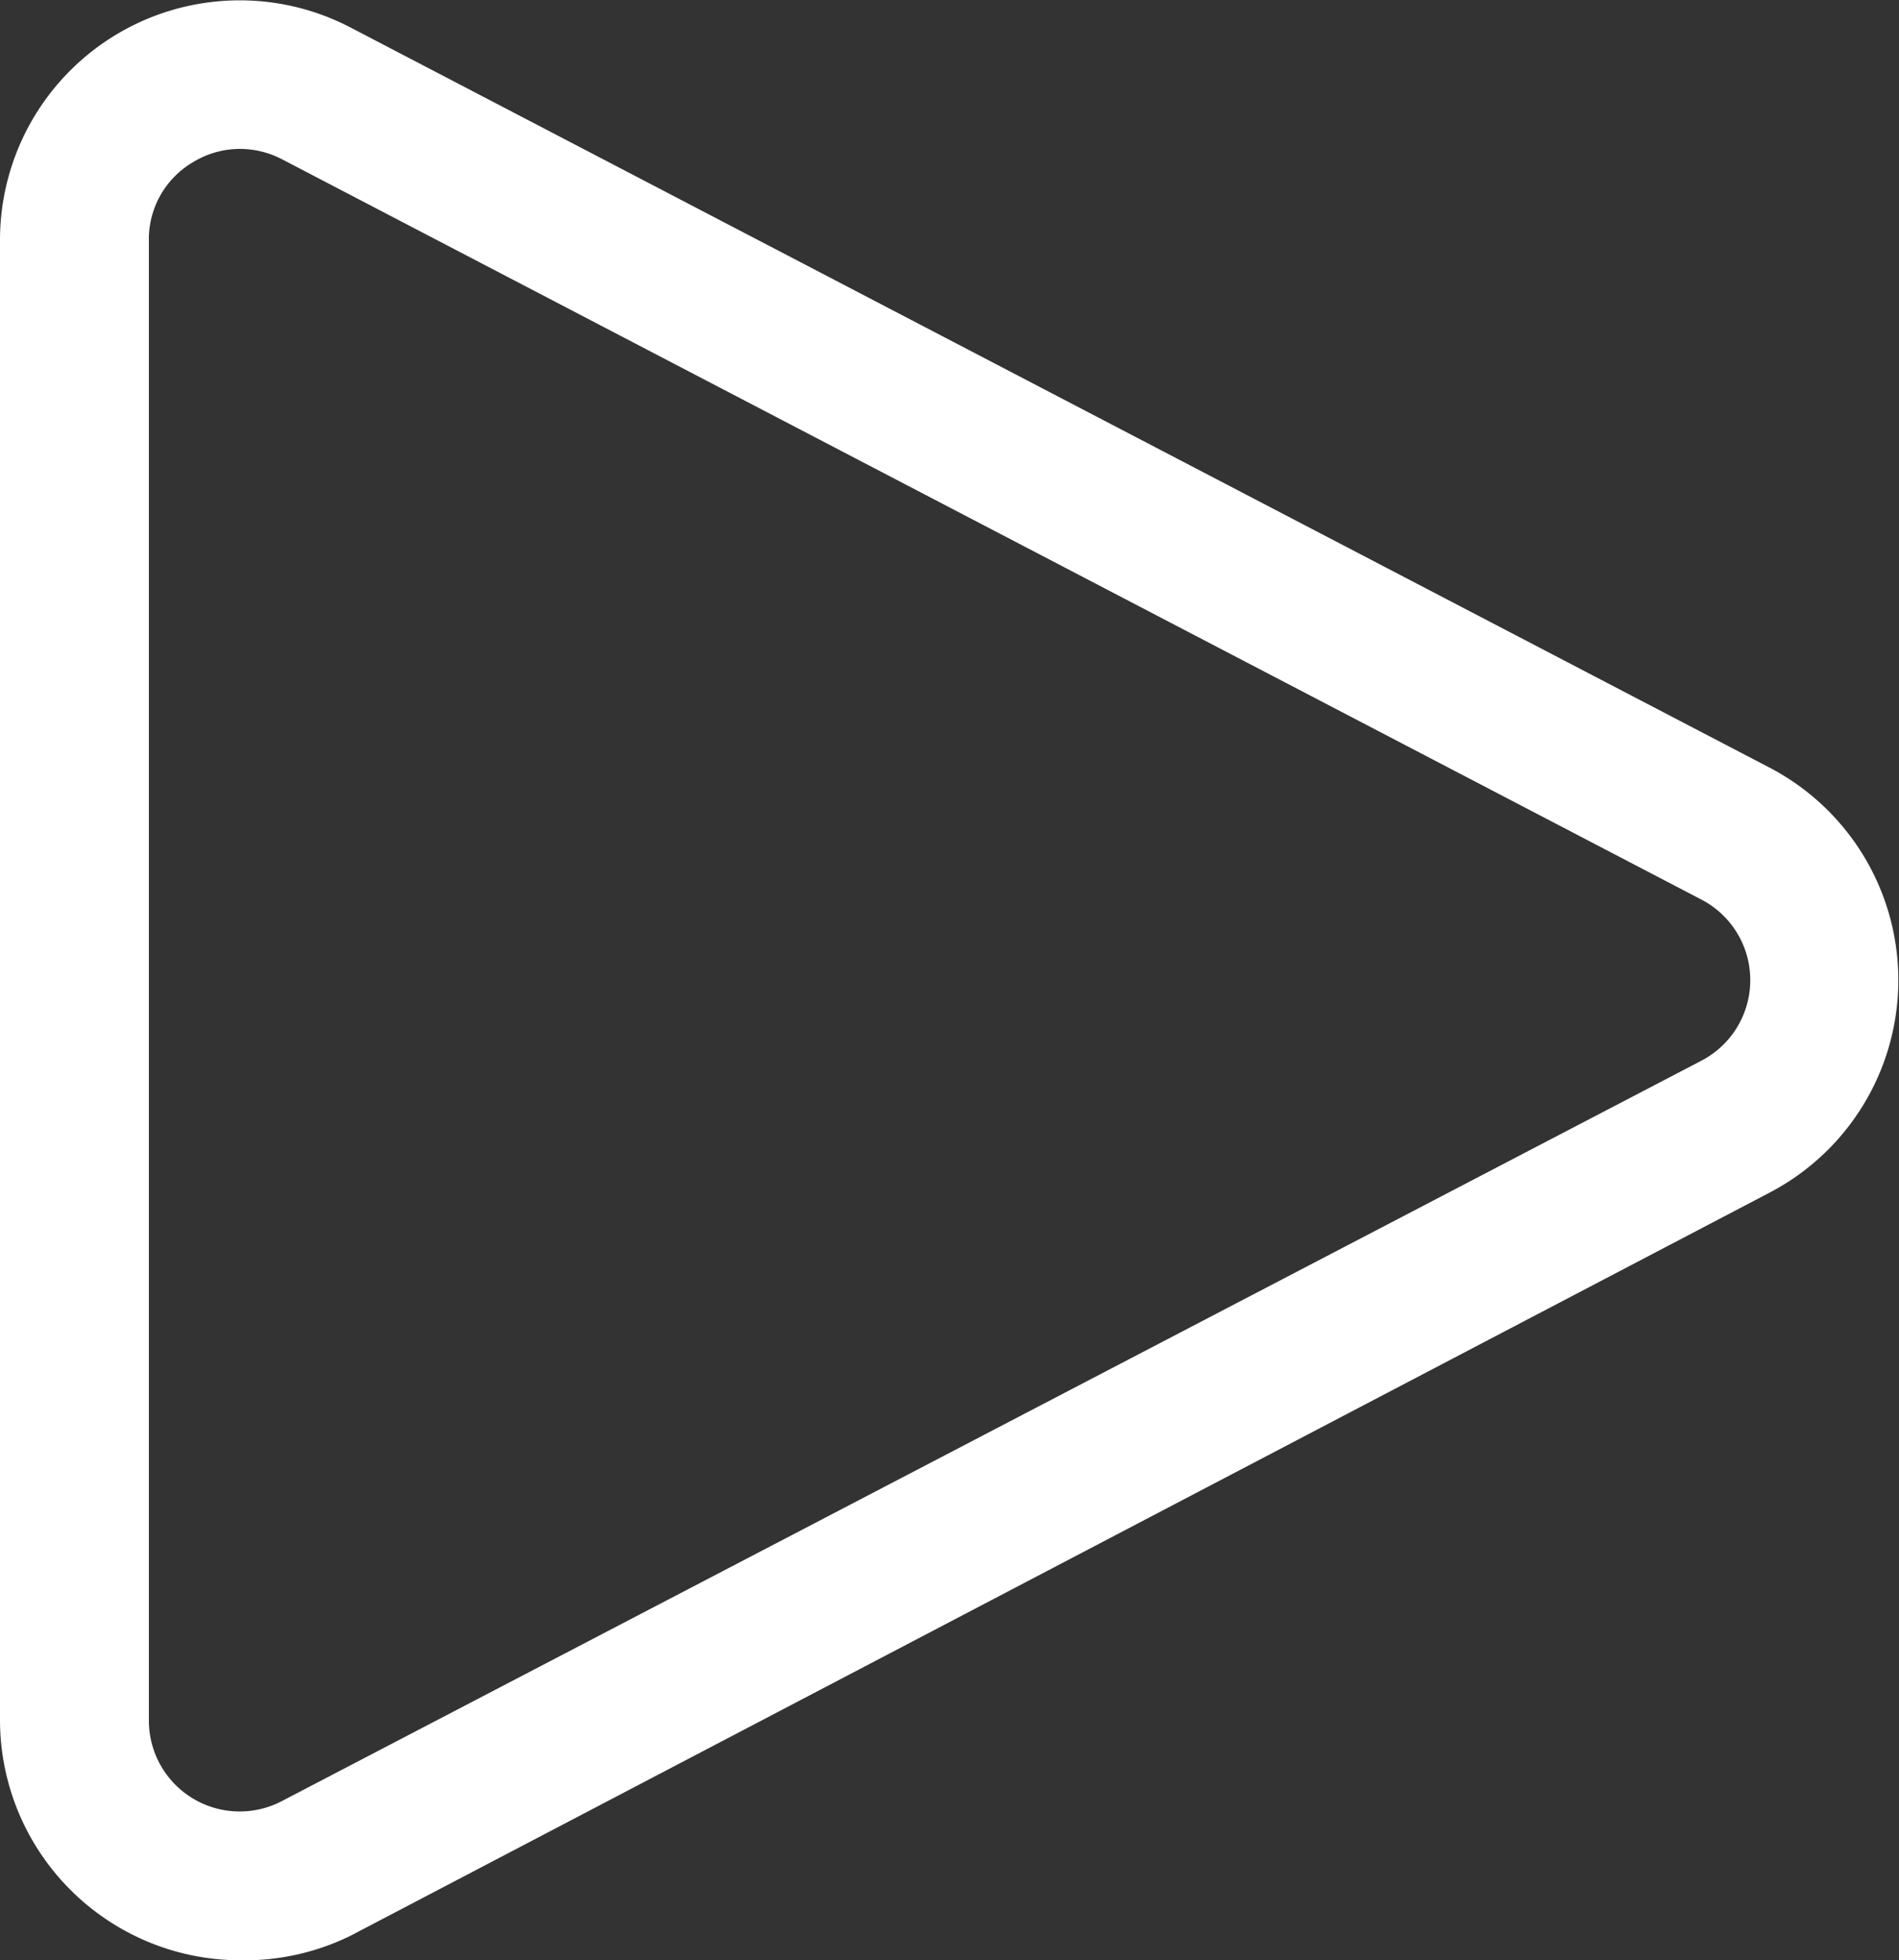
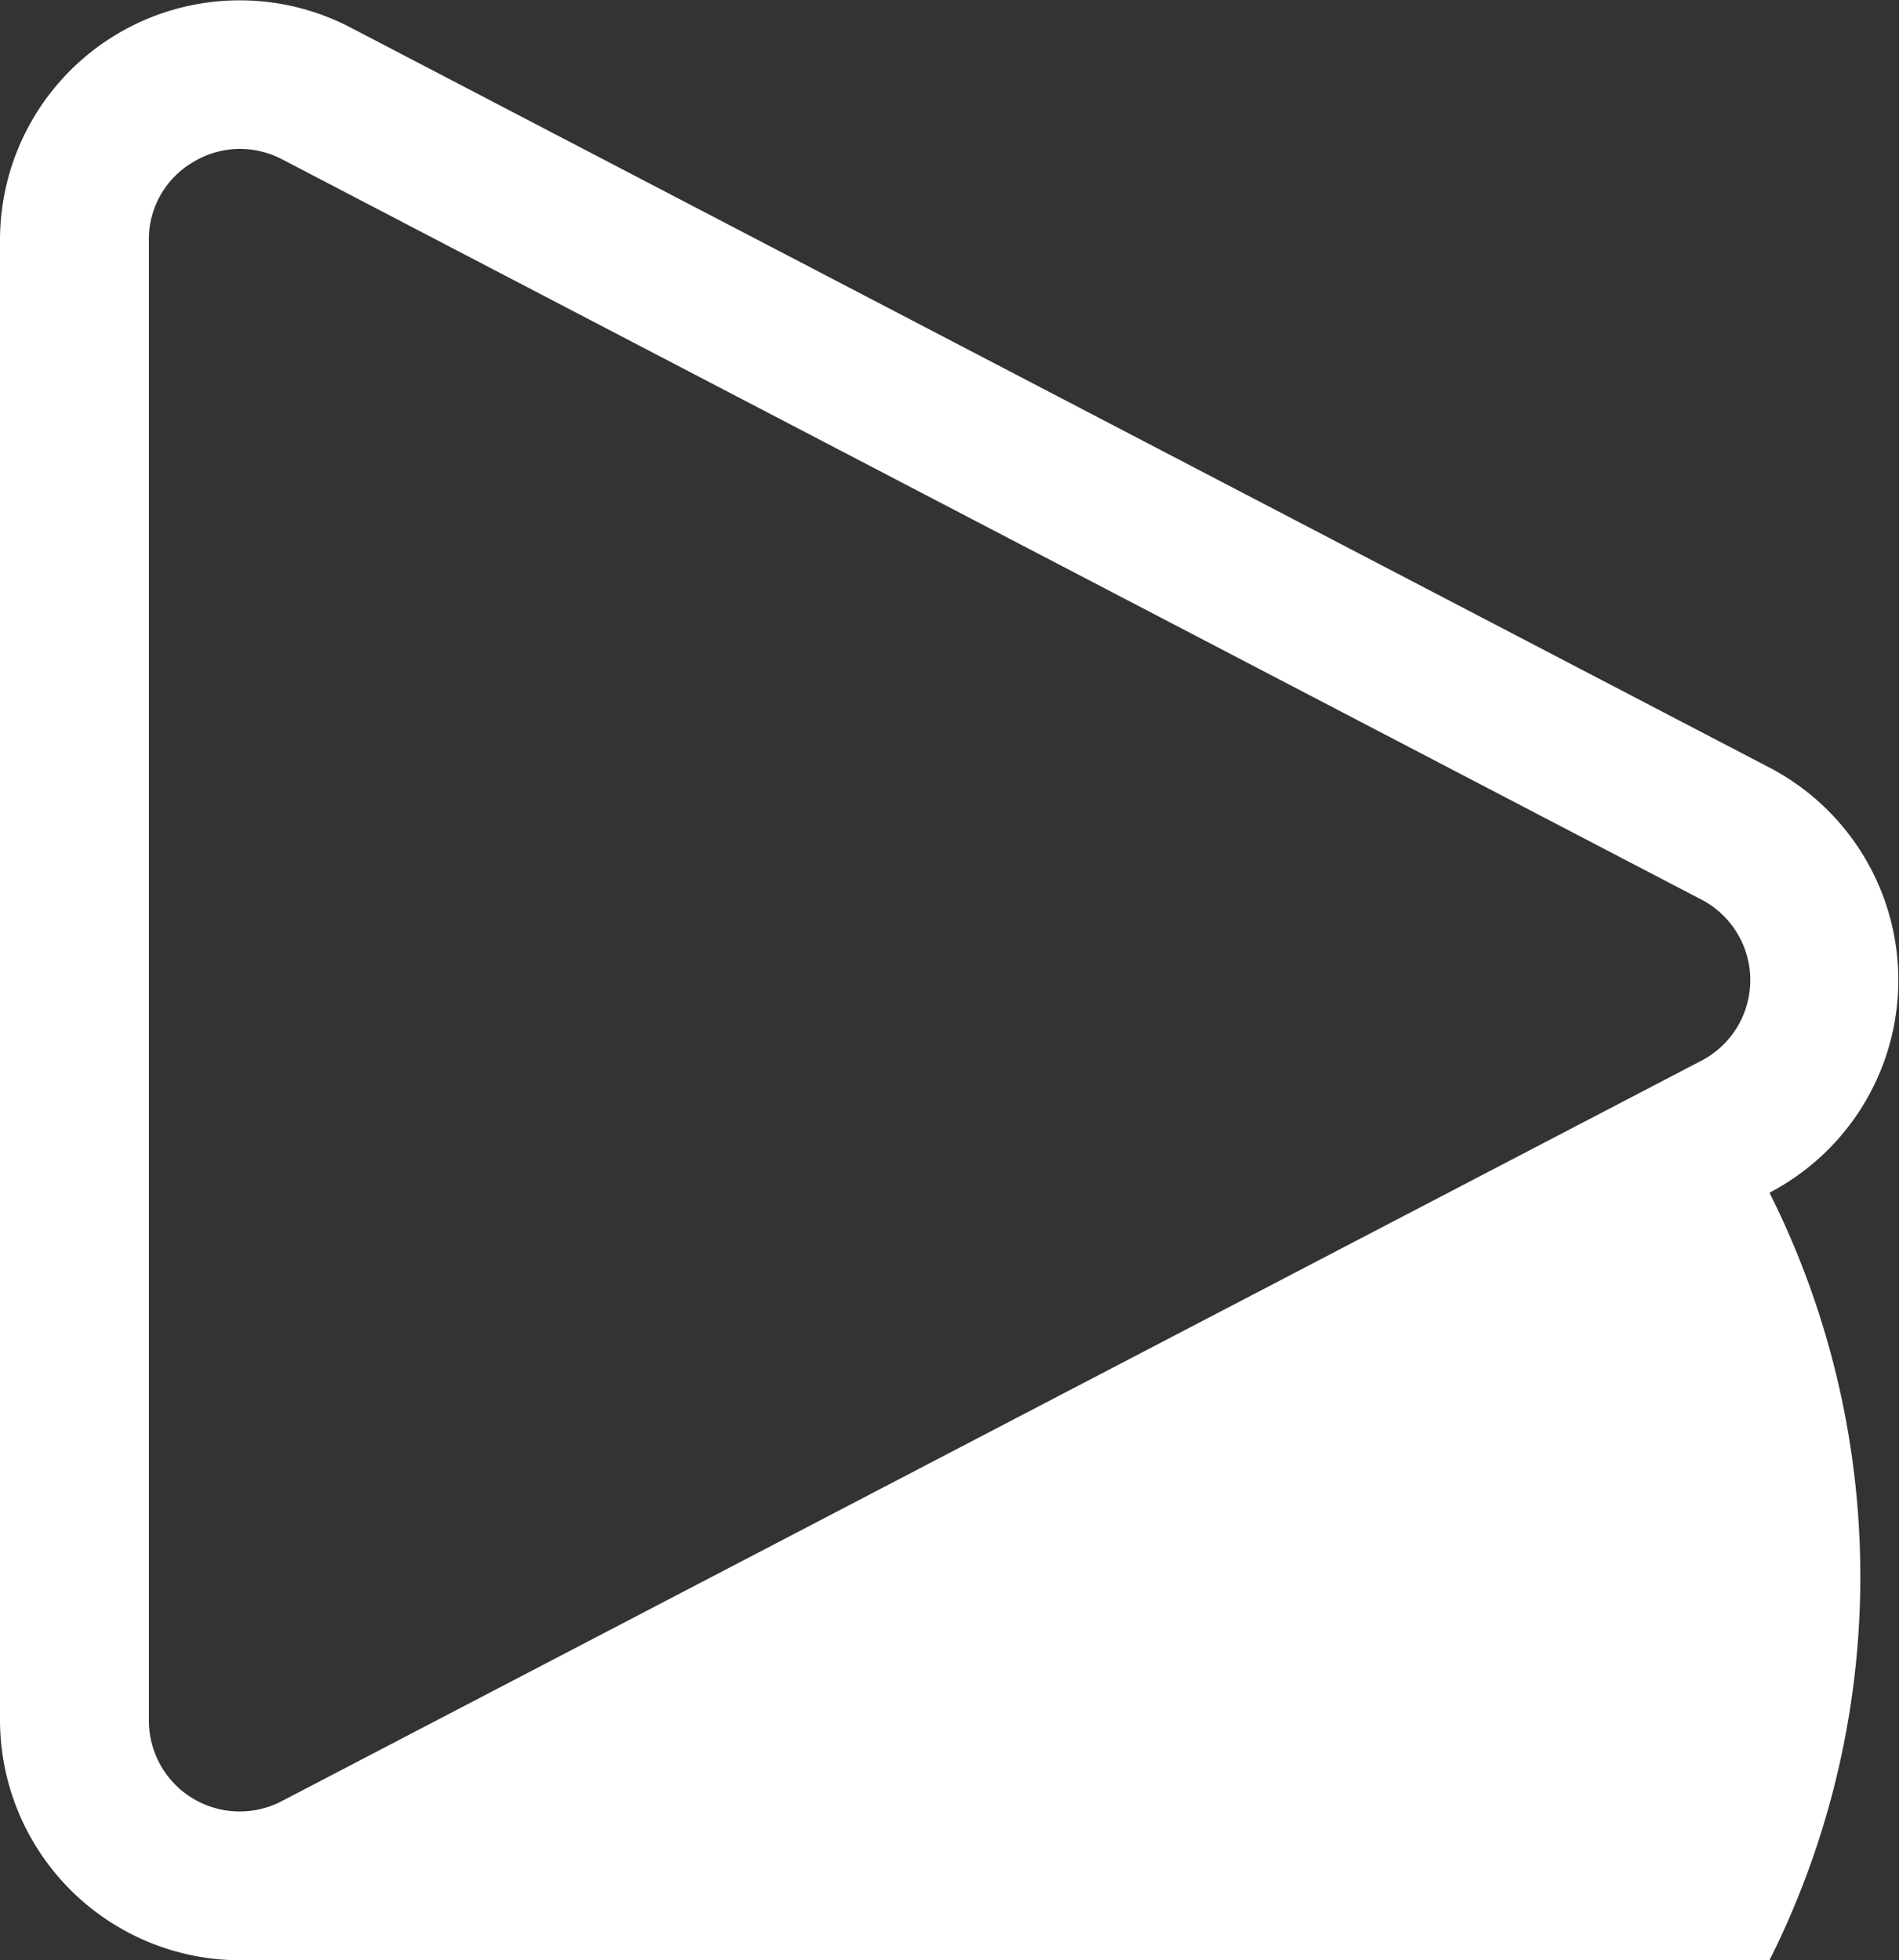
<svg xmlns="http://www.w3.org/2000/svg" viewBox="0 0 25.51 26.33">
  <rect x="0" y="0" width="25.51" height="26.33" fill="#333333" stroke="none" />
  <title>Asset 1</title>
  <g id="Layer_2" data-name="Layer 2">
    <g id="Content">
-       <path d="M3.22,26.33A3.23,3.23,0,0,1,0,23.11V3.23A3.22,3.22,0,0,1,4.71.37l19.06,9.94a3.22,3.22,0,0,1,0,5.71L4.71,26A3.23,3.23,0,0,1,3.22,26.33ZM3.22,2a1.21,1.21,0,0,0-.63.18,1.2,1.2,0,0,0-.59,1V23.11a1.22,1.22,0,0,0,1.79,1.08l19.06-9.94a1.22,1.22,0,0,0,0-2.17L3.79,2.14A1.23,1.23,0,0,0,3.22,2Z" style="fill:#ffffff" />
+       <path d="M3.22,26.33A3.23,3.23,0,0,1,0,23.11V3.23A3.22,3.22,0,0,1,4.71.37l19.06,9.94a3.22,3.22,0,0,1,0,5.71A3.23,3.23,0,0,1,3.22,26.33ZM3.22,2a1.21,1.21,0,0,0-.63.18,1.2,1.2,0,0,0-.59,1V23.11a1.22,1.22,0,0,0,1.79,1.08l19.06-9.94a1.22,1.22,0,0,0,0-2.17L3.79,2.14A1.23,1.23,0,0,0,3.22,2Z" style="fill:#ffffff" />
    </g>
  </g>
</svg>